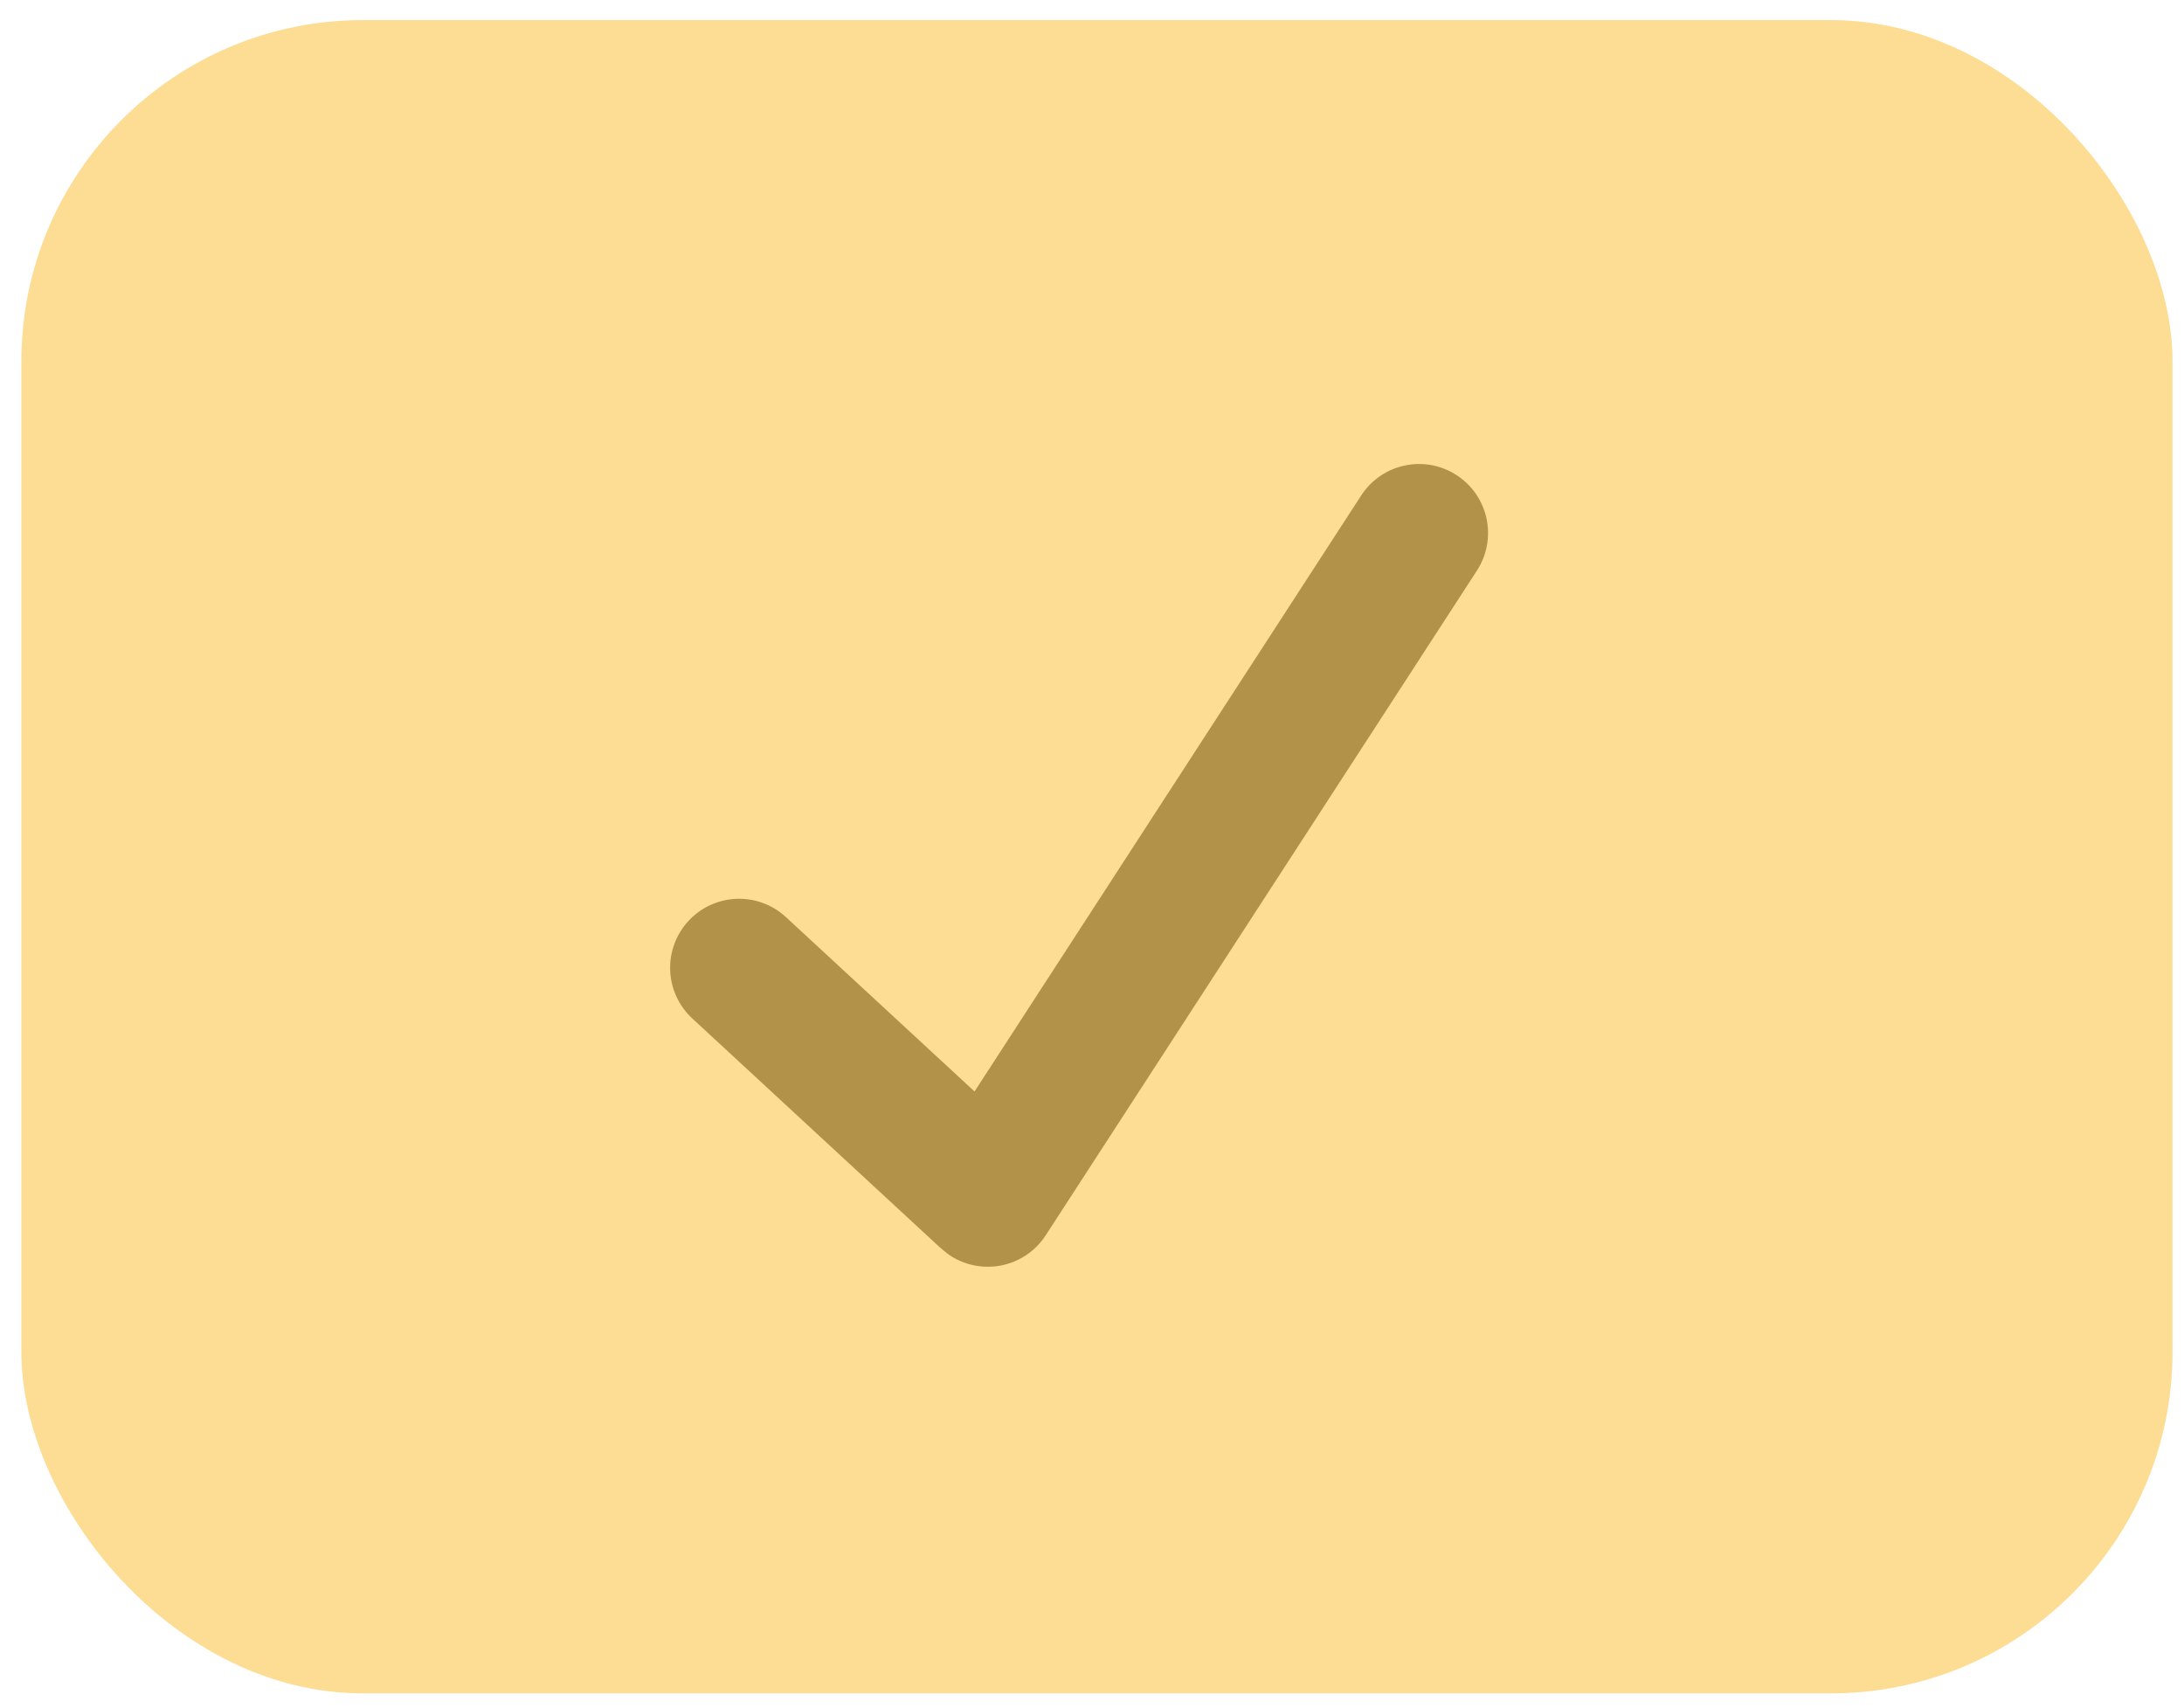
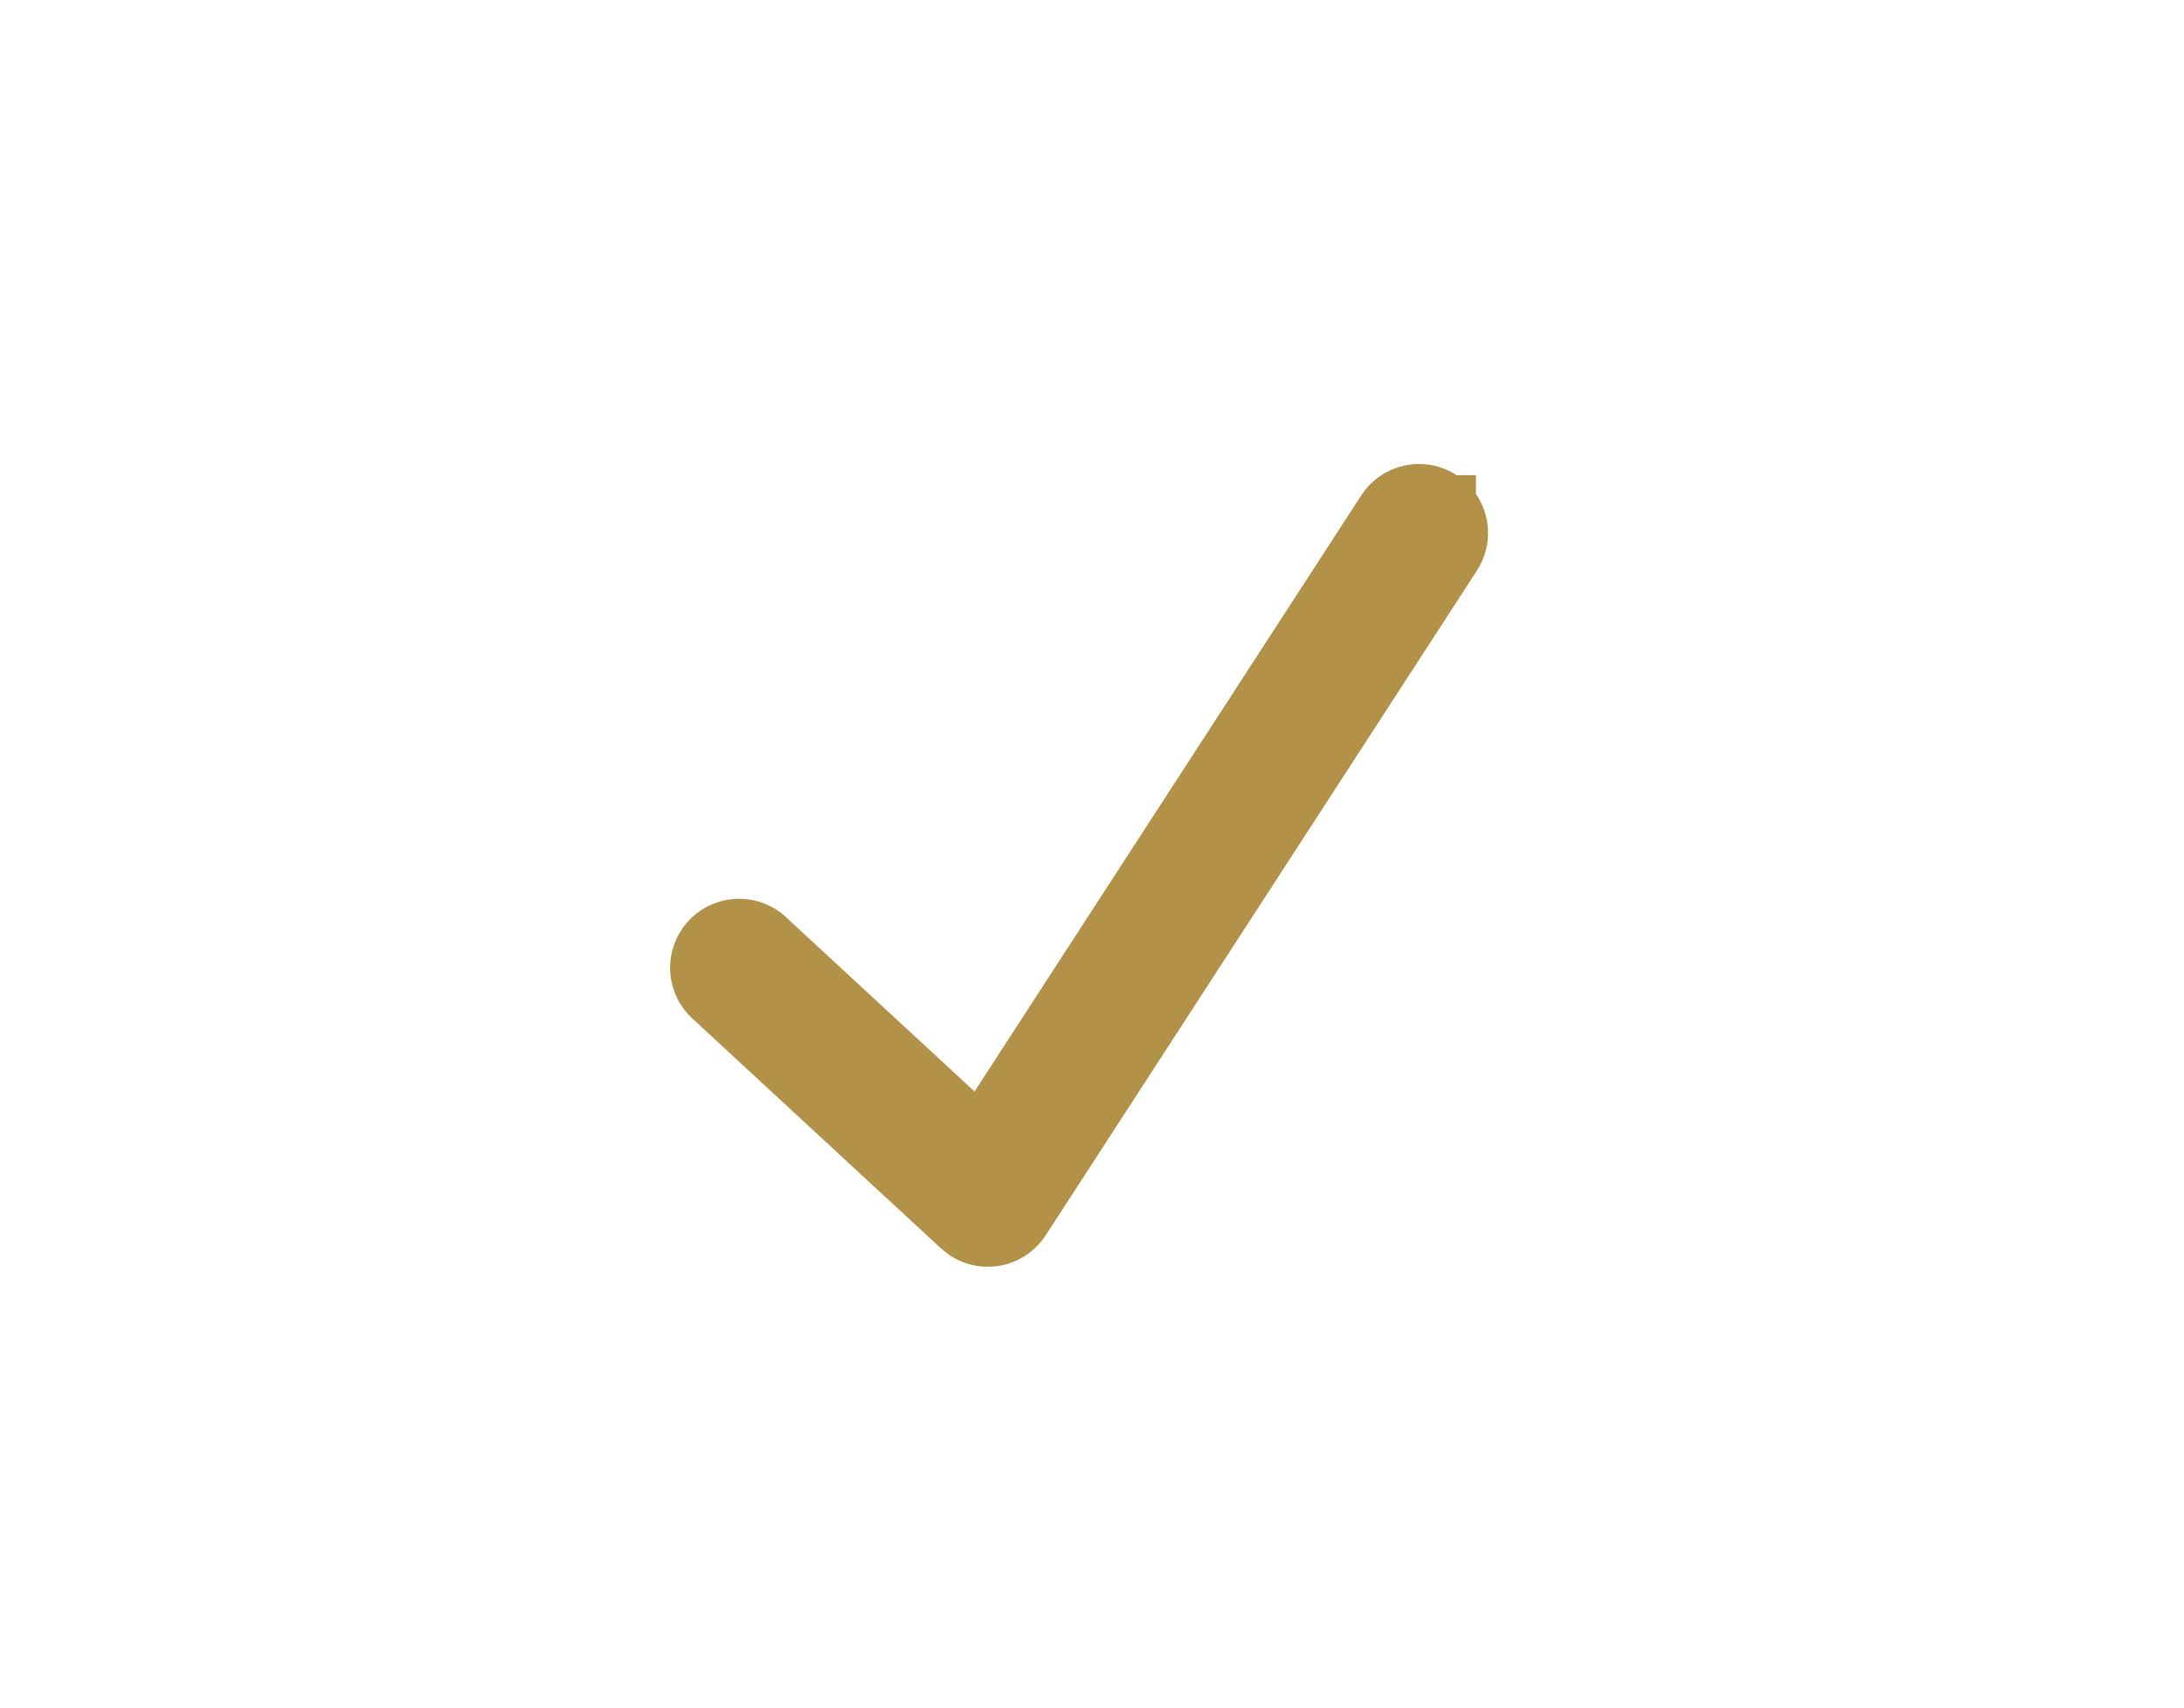
<svg xmlns="http://www.w3.org/2000/svg" width="55" height="43" viewBox="0 0 55 43" fill="none">
-   <rect x="0.538" y="0.506" width="54.173" height="42.135" rx="8.599" fill="#FDDC94" />
-   <path d="M36.682 11.965C36.49 11.84 36.276 11.755 36.052 11.713C35.828 11.672 35.597 11.675 35.374 11.723C35.151 11.77 34.939 11.861 34.751 11.991C34.563 12.12 34.403 12.285 34.279 12.477L24.542 27.485L19.793 23.095C19.626 22.94 19.429 22.819 19.215 22.74C19.001 22.661 18.773 22.625 18.546 22.634C18.085 22.652 17.651 22.852 17.338 23.191C17.025 23.529 16.859 23.978 16.877 24.438C16.895 24.899 17.096 25.333 17.434 25.646L23.669 31.411C23.669 31.411 23.848 31.565 23.931 31.619C24.122 31.743 24.336 31.828 24.561 31.87C24.785 31.911 25.015 31.908 25.239 31.861C25.462 31.813 25.674 31.722 25.862 31.593C26.05 31.463 26.21 31.298 26.334 31.107L37.194 14.368C37.318 14.176 37.403 13.962 37.445 13.738C37.486 13.514 37.483 13.283 37.436 13.06C37.388 12.837 37.297 12.625 37.168 12.437C37.038 12.249 36.873 12.089 36.682 11.965V11.965Z" fill="#B29149" />
+   <path d="M36.682 11.965C36.49 11.84 36.276 11.755 36.052 11.713C35.828 11.672 35.597 11.675 35.374 11.723C35.151 11.77 34.939 11.861 34.751 11.991C34.563 12.12 34.403 12.285 34.279 12.477L24.542 27.485L19.793 23.095C19.626 22.94 19.429 22.819 19.215 22.74C19.001 22.661 18.773 22.625 18.546 22.634C18.085 22.652 17.651 22.852 17.338 23.191C17.025 23.529 16.859 23.978 16.877 24.438C16.895 24.899 17.096 25.333 17.434 25.646L23.669 31.411C23.669 31.411 23.848 31.565 23.931 31.619C24.122 31.743 24.336 31.828 24.561 31.87C24.785 31.911 25.015 31.908 25.239 31.861C25.462 31.813 25.674 31.722 25.862 31.593C26.05 31.463 26.21 31.298 26.334 31.107L37.194 14.368C37.318 14.176 37.403 13.962 37.445 13.738C37.486 13.514 37.483 13.283 37.436 13.06C37.388 12.837 37.297 12.625 37.168 12.437V11.965Z" fill="#B29149" />
</svg>